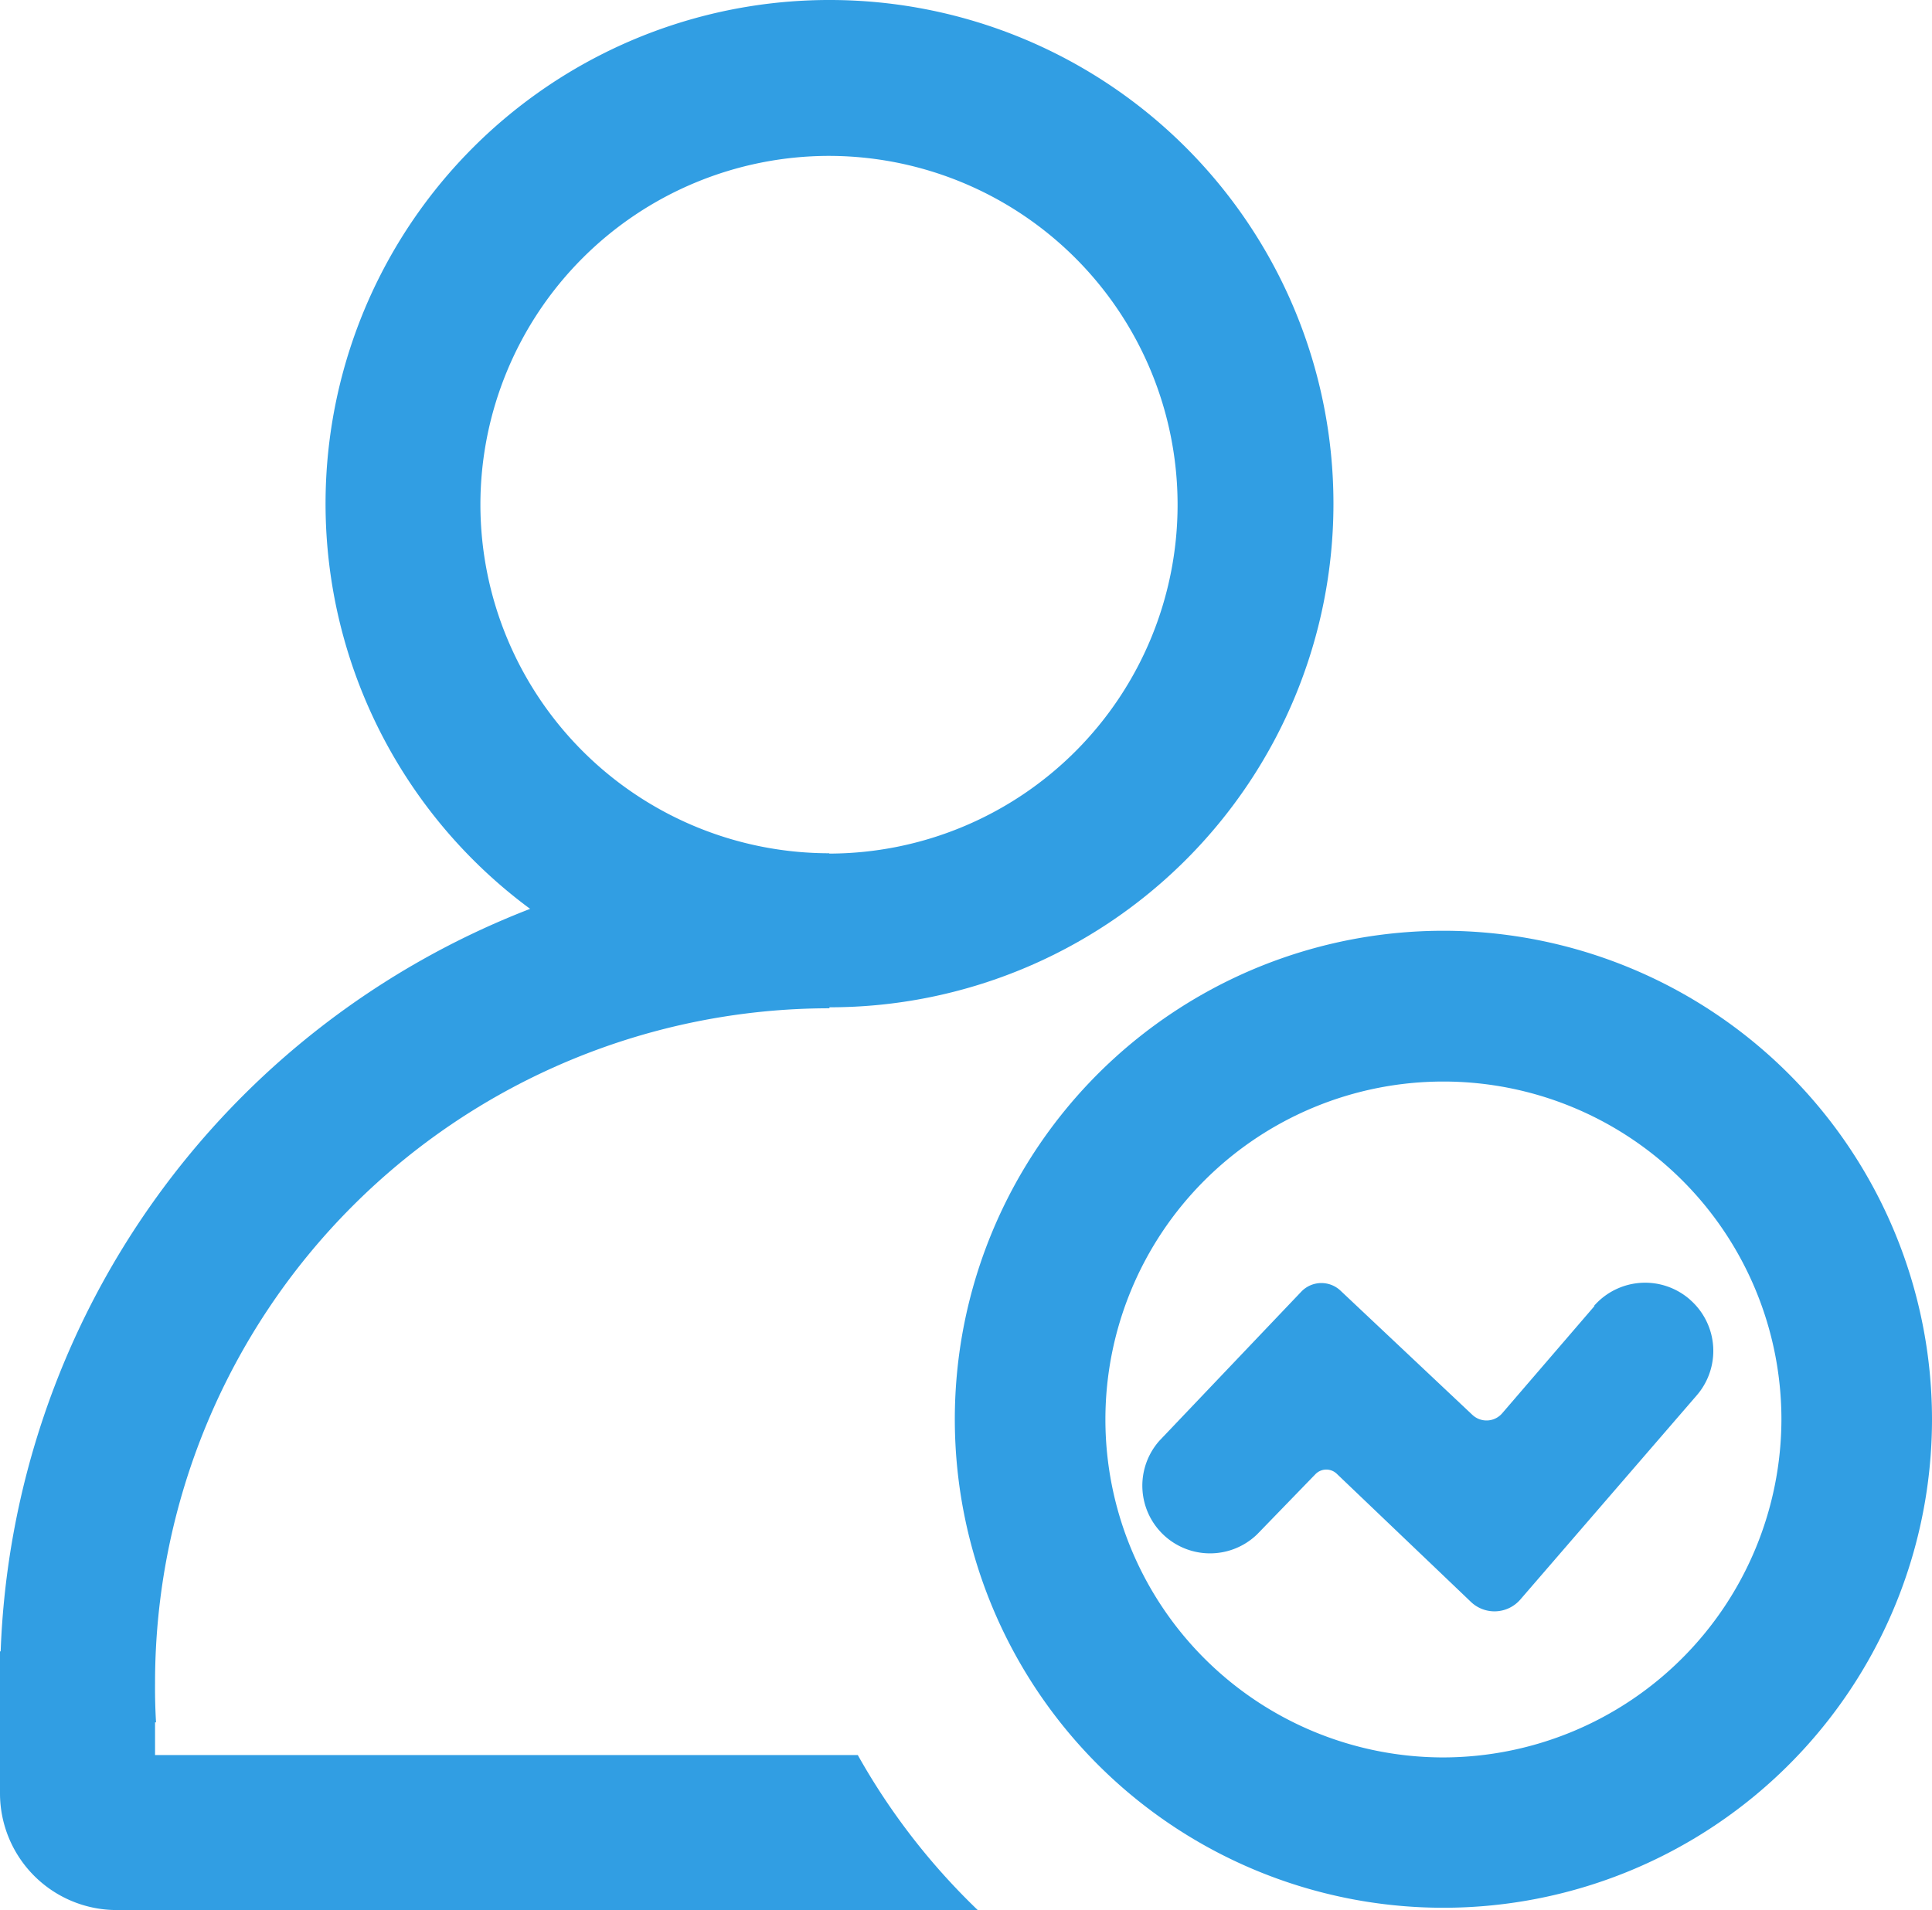
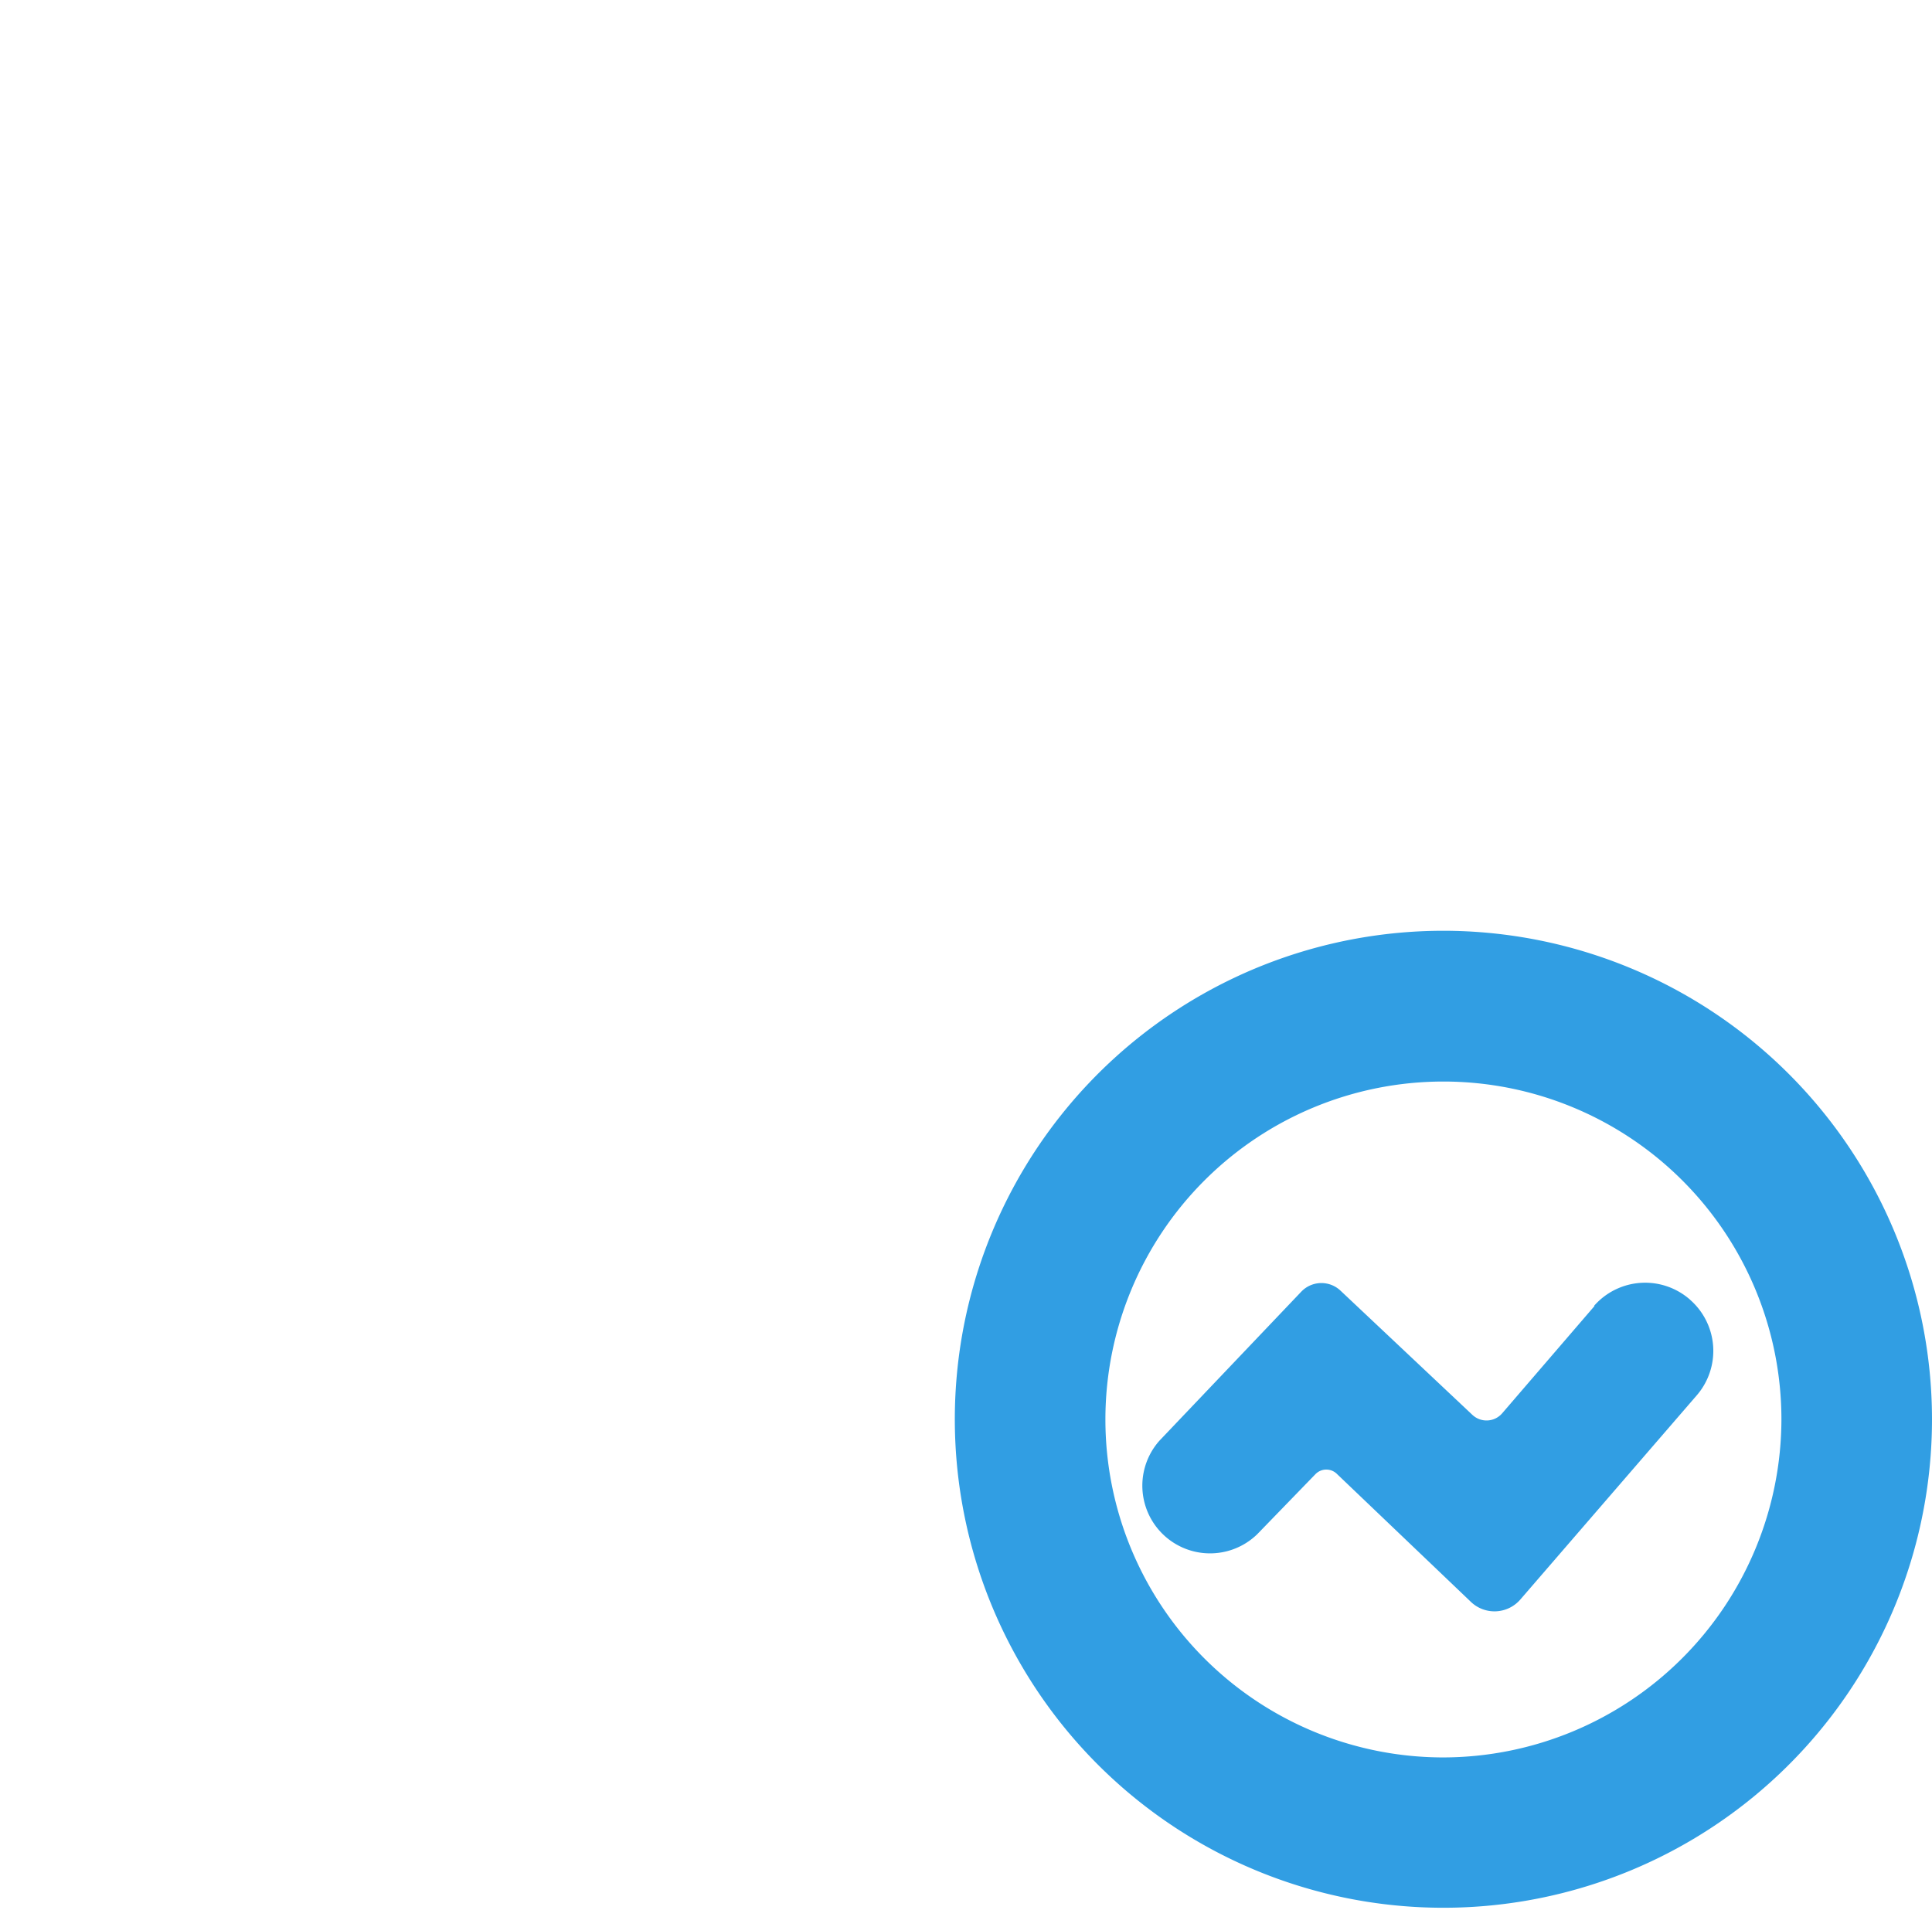
<svg xmlns="http://www.w3.org/2000/svg" viewBox="0 0 177.19 175.21">
  <defs>
    <style>.cls-1{fill:#319ee3;}</style>
  </defs>
  <g id="图层_2" data-name="图层 2">
    <g id="图层_1-2" data-name="图层 1">
-       <path class="cls-1" d="M76.06,0A46.2,46.2,0,0,0,48.62,83.37,76,76,0,0,0,.06,151.48H0v13.06a10.71,10.71,0,0,0,10.67,10.67h79a61.14,61.14,0,0,1-11-14.22H14.22v-3h.09c-.07-1.19-.1-2.37-.09-3.56v-.1A61.89,61.89,0,0,1,76.07,92.49V92.4A46.2,46.2,0,0,0,76.12,0Zm0,78.27a32,32,0,0,1-32-31.95v0A32,32,0,0,1,76,14.3h0a32,32,0,0,1,32,32v0a32,32,0,0,1-31.95,32Z" />
      <path class="cls-1" d="M155,119.22a6.23,6.23,0,0,0-8.78.54l0,.06-8.44,9.81a1.89,1.89,0,0,1-2.67.22l-.08-.07-12.09-11.39a2.55,2.55,0,0,0-3.59.09l-13,13.66a6.21,6.21,0,0,0,8.95,8.6l5.34-5.51a1.39,1.39,0,0,1,2,0h0l12.27,11.72a3.13,3.13,0,0,0,4.52-.22L155.61,128a6.23,6.23,0,0,0-.57-8.74Z" />
      <path class="cls-1" d="M132.38,85.38a44.81,44.81,0,1,0,44.81,44.8A44.84,44.84,0,0,0,132.38,85.38Zm0,75.83a31,31,0,0,1-31-31v0a31,31,0,0,1,31-31h0a31,31,0,0,1,31,31v0A31.07,31.07,0,0,1,132.38,161.21Z" />
    </g>
  </g>
</svg>